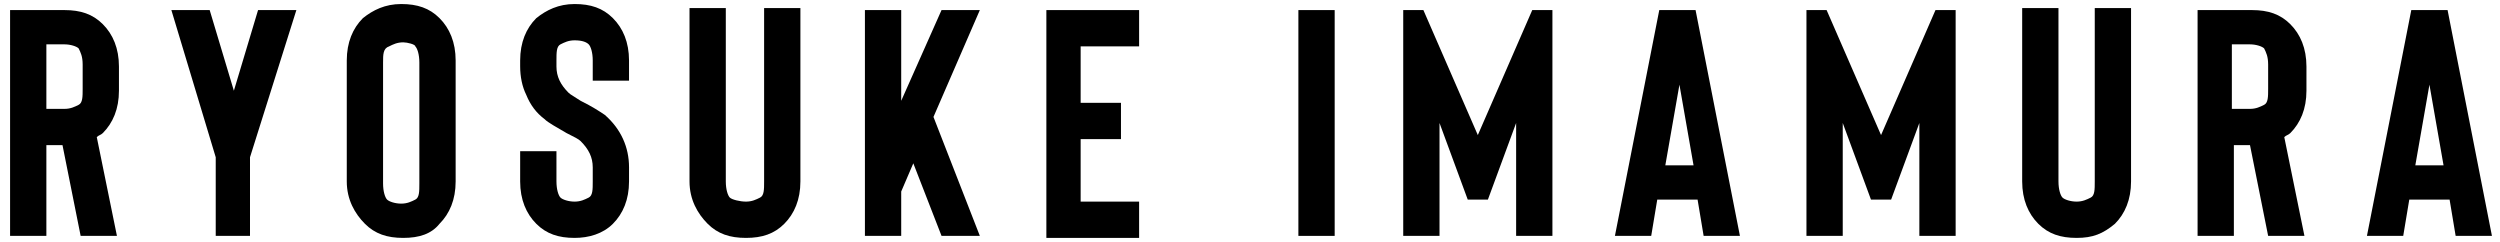
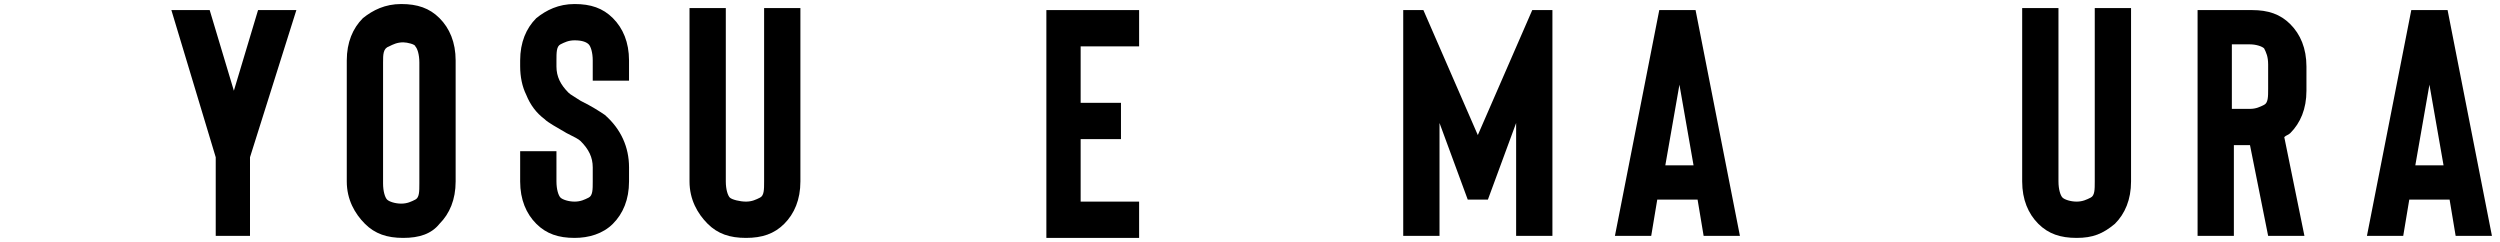
<svg xmlns="http://www.w3.org/2000/svg" version="1.1" id="レイヤー_1" x="0px" y="0px" width="124px" height="12px" viewBox="0 0 124 12" style="enable-background:new 0 0 124 12;" xml:space="preserve">
  <g>
    <g>
      <g>
        <g>
          <g>
            <g>
-               <path d="M5.8,11.7H4L3.1,7.2H2.3v4.5H0.5V0.5h2.7c0.8,0,1.4,0.2,1.9,0.7s0.8,1.2,0.8,2.1v1.2c0,0.9-0.3,1.6-0.8,2.1        C5,6.7,4.9,6.7,4.8,6.8L5.8,11.7z M4.1,3.2c0-0.4-0.1-0.6-0.2-0.8C3.8,2.3,3.5,2.2,3.2,2.2H2.3v3.2h0.9c0.3,0,0.5-0.1,0.7-0.2        c0.2-0.1,0.2-0.4,0.2-0.8V3.2z" />
              <path d="M12.4,7.8v3.9h-1.7V7.8L8.5,0.5h1.9l1.2,4l1.2-4h1.9L12.4,7.8z" />
              <path d="M20,11.8c-0.8,0-1.4-0.2-1.9-0.7S17.2,9.9,17.2,9V3c0-0.9,0.3-1.6,0.8-2.1c0.5-0.4,1.1-0.7,1.9-0.7        c0.8,0,1.4,0.2,1.9,0.7s0.8,1.2,0.8,2.1v6c0,0.9-0.3,1.6-0.8,2.1C21.4,11.6,20.8,11.8,20,11.8z M20,2.1        c-0.3,0-0.5,0.1-0.7,0.2C19,2.4,19,2.7,19,3.1v6c0,0.4,0.1,0.7,0.2,0.8c0.1,0.1,0.4,0.2,0.7,0.2s0.5-0.1,0.7-0.2        c0.2-0.1,0.2-0.4,0.2-0.8v-6c0-0.4-0.1-0.7-0.2-0.8C20.6,2.2,20.2,2.1,20,2.1z" />
              <path d="M28.5,11.8c-0.8,0-1.4-0.2-1.9-0.7S25.8,9.9,25.8,9V7.5h1.8V9c0,0.4,0.1,0.7,0.2,0.8c0.1,0.1,0.4,0.2,0.7,0.2        s0.5-0.1,0.7-0.2c0.2-0.1,0.2-0.4,0.2-0.8V8.3c0-0.5-0.2-0.9-0.6-1.3c-0.1-0.1-0.3-0.2-0.7-0.4c-0.5-0.3-0.9-0.5-1.1-0.7        c-0.4-0.3-0.7-0.7-0.9-1.2c-0.2-0.4-0.3-0.9-0.3-1.4V3c0-0.9,0.3-1.6,0.8-2.1c0.5-0.4,1.1-0.7,1.9-0.7s1.4,0.2,1.9,0.7        s0.8,1.2,0.8,2.1v1h-1.8V3c0-0.4-0.1-0.7-0.2-0.8C29.1,2.1,28.9,2,28.5,2c-0.3,0-0.5,0.1-0.7,0.2c-0.2,0.1-0.2,0.4-0.2,0.8        v0.3c0,0.5,0.2,0.9,0.6,1.3c0.1,0.1,0.3,0.2,0.6,0.4c0.6,0.3,0.9,0.5,1.2,0.7c0.8,0.7,1.2,1.6,1.2,2.6V9        c0,0.9-0.3,1.6-0.8,2.1C29.9,11.6,29.2,11.8,28.5,11.8z" />
              <path d="M37,11.8c-0.8,0-1.4-0.2-1.9-0.7S34.2,9.9,34.2,9V0.4H36V9c0,0.4,0.1,0.7,0.2,0.8C36.3,9.9,36.7,10,37,10        s0.5-0.1,0.7-0.2c0.2-0.1,0.2-0.4,0.2-0.8V0.4h1.8V9c0,0.9-0.3,1.6-0.8,2.1C38.4,11.6,37.8,11.8,37,11.8z" />
-               <path d="M48.6,11.7h-1.9l-1.4-3.6l-0.6,1.4v2.2h-1.8V0.5h1.8V5l2-4.5h1.9l-2.3,5.3L48.6,11.7z" />
              <path d="M53.6,2.3v2.8h2v1.8h-2V10h2.9v1.8h-4.6V0.5h4.6v1.8H53.6z" />
-               <path d="M66.2,11.7h-1.8V0.5h1.8V11.7z" />
              <path d="M77,0.5v11.2h-1.8V6.1l-1.4,3.8h-1l-1.4-3.8v5.6h-1.8V0.5h1l2.7,6.2l2.7-6.2H77z" />
              <path d="M84.2,9.9h-2l-0.3,1.8h-1.8l2.2-11.2h1.8l2.2,11.2h-1.8L84.2,9.9z M84,8.2l-0.7-4l-0.7,4H84z" />
-               <path d="M97,0.5v11.2h-1.8V6.1l-1.4,3.8h-1l-1.4-3.8v5.6h-1.8V0.5h1l2.7,6.2l2.7-6.2H97z" />
              <path d="M103,11.8c-0.8,0-1.4-0.2-1.9-0.7s-0.8-1.2-0.8-2.1V0.4h1.8V9c0,0.4,0.1,0.7,0.2,0.8s0.4,0.2,0.7,0.2        c0.3,0,0.5-0.1,0.7-0.2c0.2-0.1,0.2-0.4,0.2-0.8V0.4h1.8V9c0,0.9-0.3,1.6-0.8,2.1C104.3,11.6,103.8,11.8,103,11.8z" />
              <path d="M114.3,11.7h-1.8l-0.9-4.5h-0.8v4.5H109V0.5h2.7c0.8,0,1.4,0.2,1.9,0.7s0.8,1.2,0.8,2.1v1.2c0,0.9-0.3,1.6-0.8,2.1        c-0.1,0.1-0.2,0.1-0.3,0.2L114.3,11.7z M112.5,3.2c0-0.4-0.1-0.6-0.2-0.8c-0.1-0.1-0.4-0.2-0.7-0.2h-0.9v3.2h0.9        c0.3,0,0.5-0.1,0.7-0.2c0.2-0.1,0.2-0.4,0.2-0.8V3.2z" />
              <path d="M121.5,9.9h-2l-0.3,1.8h-1.8l2.2-11.2h1.8l2.2,11.2h-1.8L121.5,9.9z M121.2,8.2l-0.7-4l-0.7,4H121.2z" />
            </g>
          </g>
        </g>
      </g>
    </g>
  </g>
</svg>